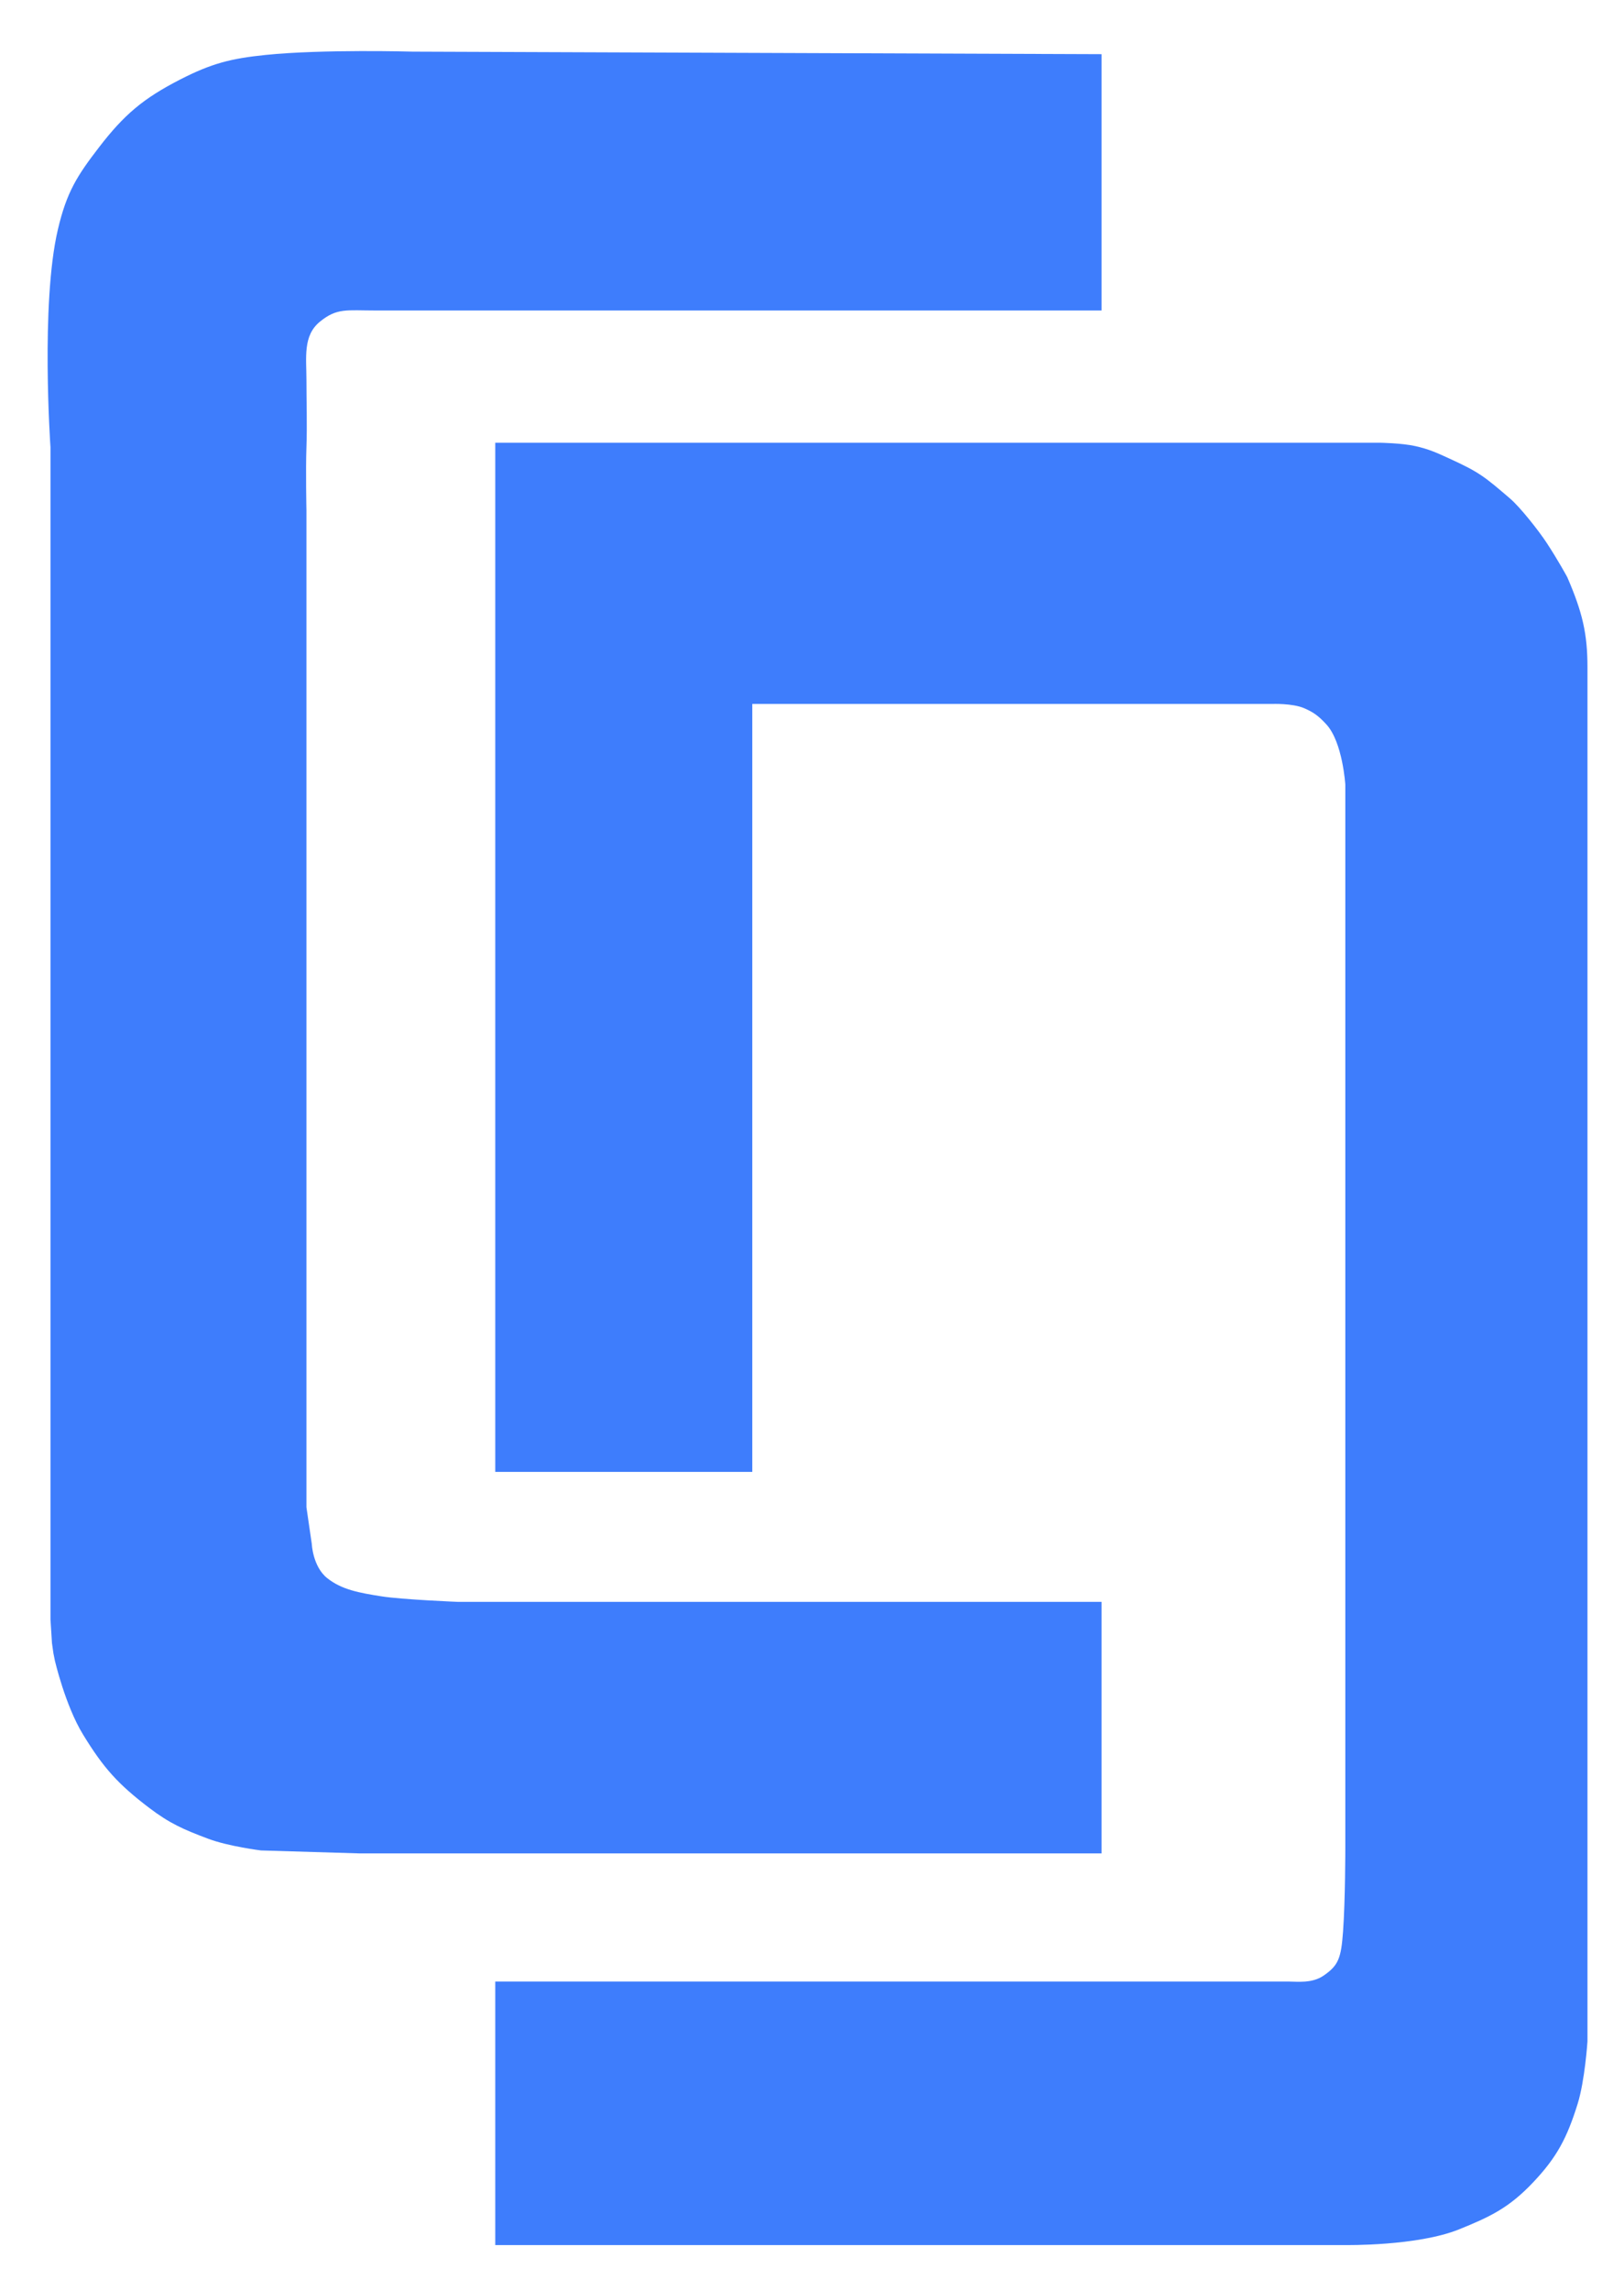
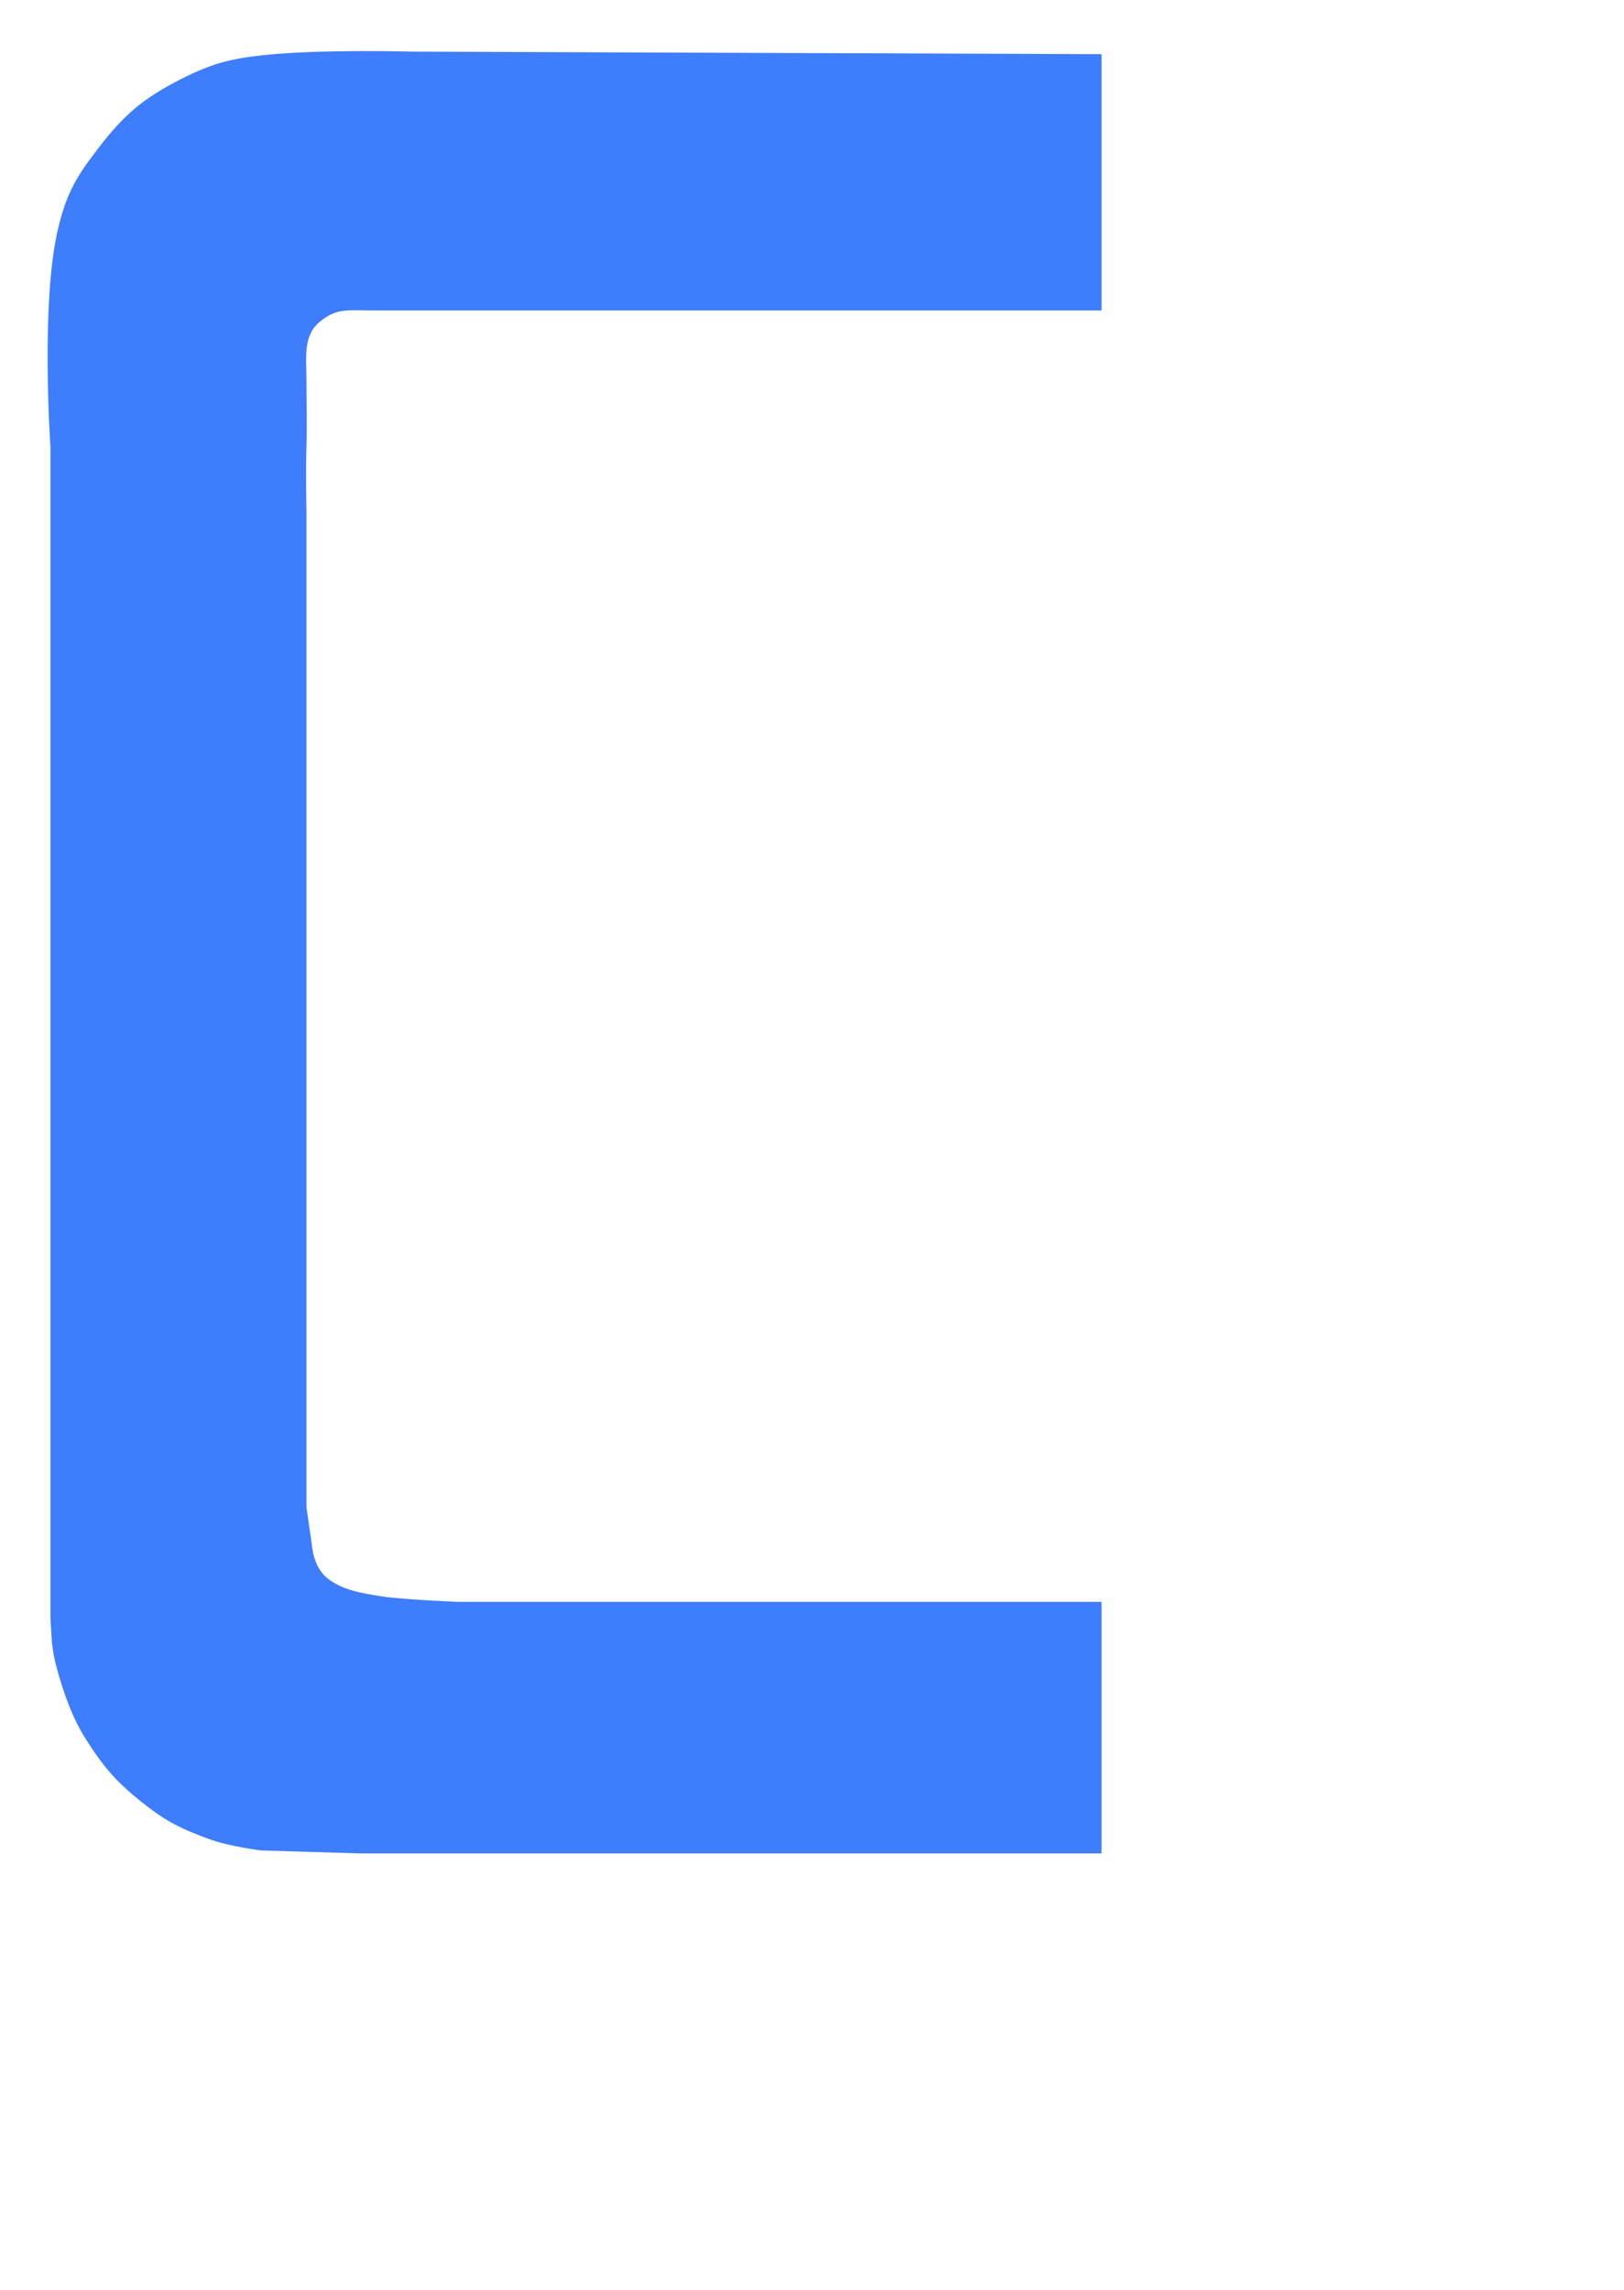
<svg xmlns="http://www.w3.org/2000/svg" width="83" height="117" viewBox="0 0 83 117" fill="none">
  <path d="M56.298 94.691V81.841H39.822H23.421C23.421 81.841 20.564 81.725 19.505 81.559C18.372 81.381 17.469 81.221 16.725 80.629C15.982 80.038 15.935 78.879 15.935 78.879L15.661 77.003V74.055V49.935V26.083C15.661 26.083 15.619 24.009 15.661 22.852C15.702 21.695 15.661 20.534 15.661 19.395C15.661 18.281 15.473 17.148 16.349 16.436C17.224 15.723 17.704 15.863 19.207 15.863H23.345H56.298V2.768L21.088 2.638C21.088 2.638 16.499 2.507 13.565 2.808C11.8 2.989 10.808 3.241 9.201 4.066C7.328 5.027 6.346 5.853 5.063 7.522C3.943 8.979 3.408 9.806 2.957 11.73C2.068 15.516 2.58 22.852 2.58 22.852V50.581V67.639V76.205V80.489V82.743L2.656 83.945L2.731 84.471L2.806 84.847C2.806 84.847 3.334 87.124 4.236 88.604C5.289 90.332 6.041 91.159 7.621 92.362C8.677 93.165 9.389 93.472 10.631 93.939C11.684 94.336 13.339 94.54 13.339 94.54L18.38 94.691L23.421 94.691H35.157H56.298Z" fill="#3E7DFC" />
-   <path d="M25.312 75.2H38.447V35.965H61.808H65.011C65.011 35.965 66.051 35.925 66.648 36.18C67.148 36.394 67.41 36.599 67.787 37.008C68.624 37.917 68.757 40.091 68.757 40.091V43.438V68.916V94.394C68.757 94.394 68.757 97.101 68.641 98.681C68.542 100.033 68.416 100.408 67.644 100.937C67.054 101.342 66.298 101.238 65.865 101.238H64.584H63.16H25.312V114.701H68.757C68.757 114.701 72.428 114.761 74.566 113.9C76.178 113.251 77.135 112.787 78.355 111.498C79.575 110.209 80.087 109.226 80.628 107.495C81.004 106.29 81.133 104.292 81.133 104.292V95.217V34.097C81.133 32.389 80.883 31.292 80.1 29.487C80.1 29.487 79.653 28.657 79.049 27.736C78.635 27.105 77.691 25.912 77.186 25.479L77.183 25.476C75.869 24.35 75.61 24.127 74.061 23.421L74.025 23.404C73.394 23.116 73.023 22.948 72.342 22.793C71.645 22.635 70.525 22.62 70.525 22.62H65.726H25.312V75.2Z" fill="#3E7DFC" />
</svg>